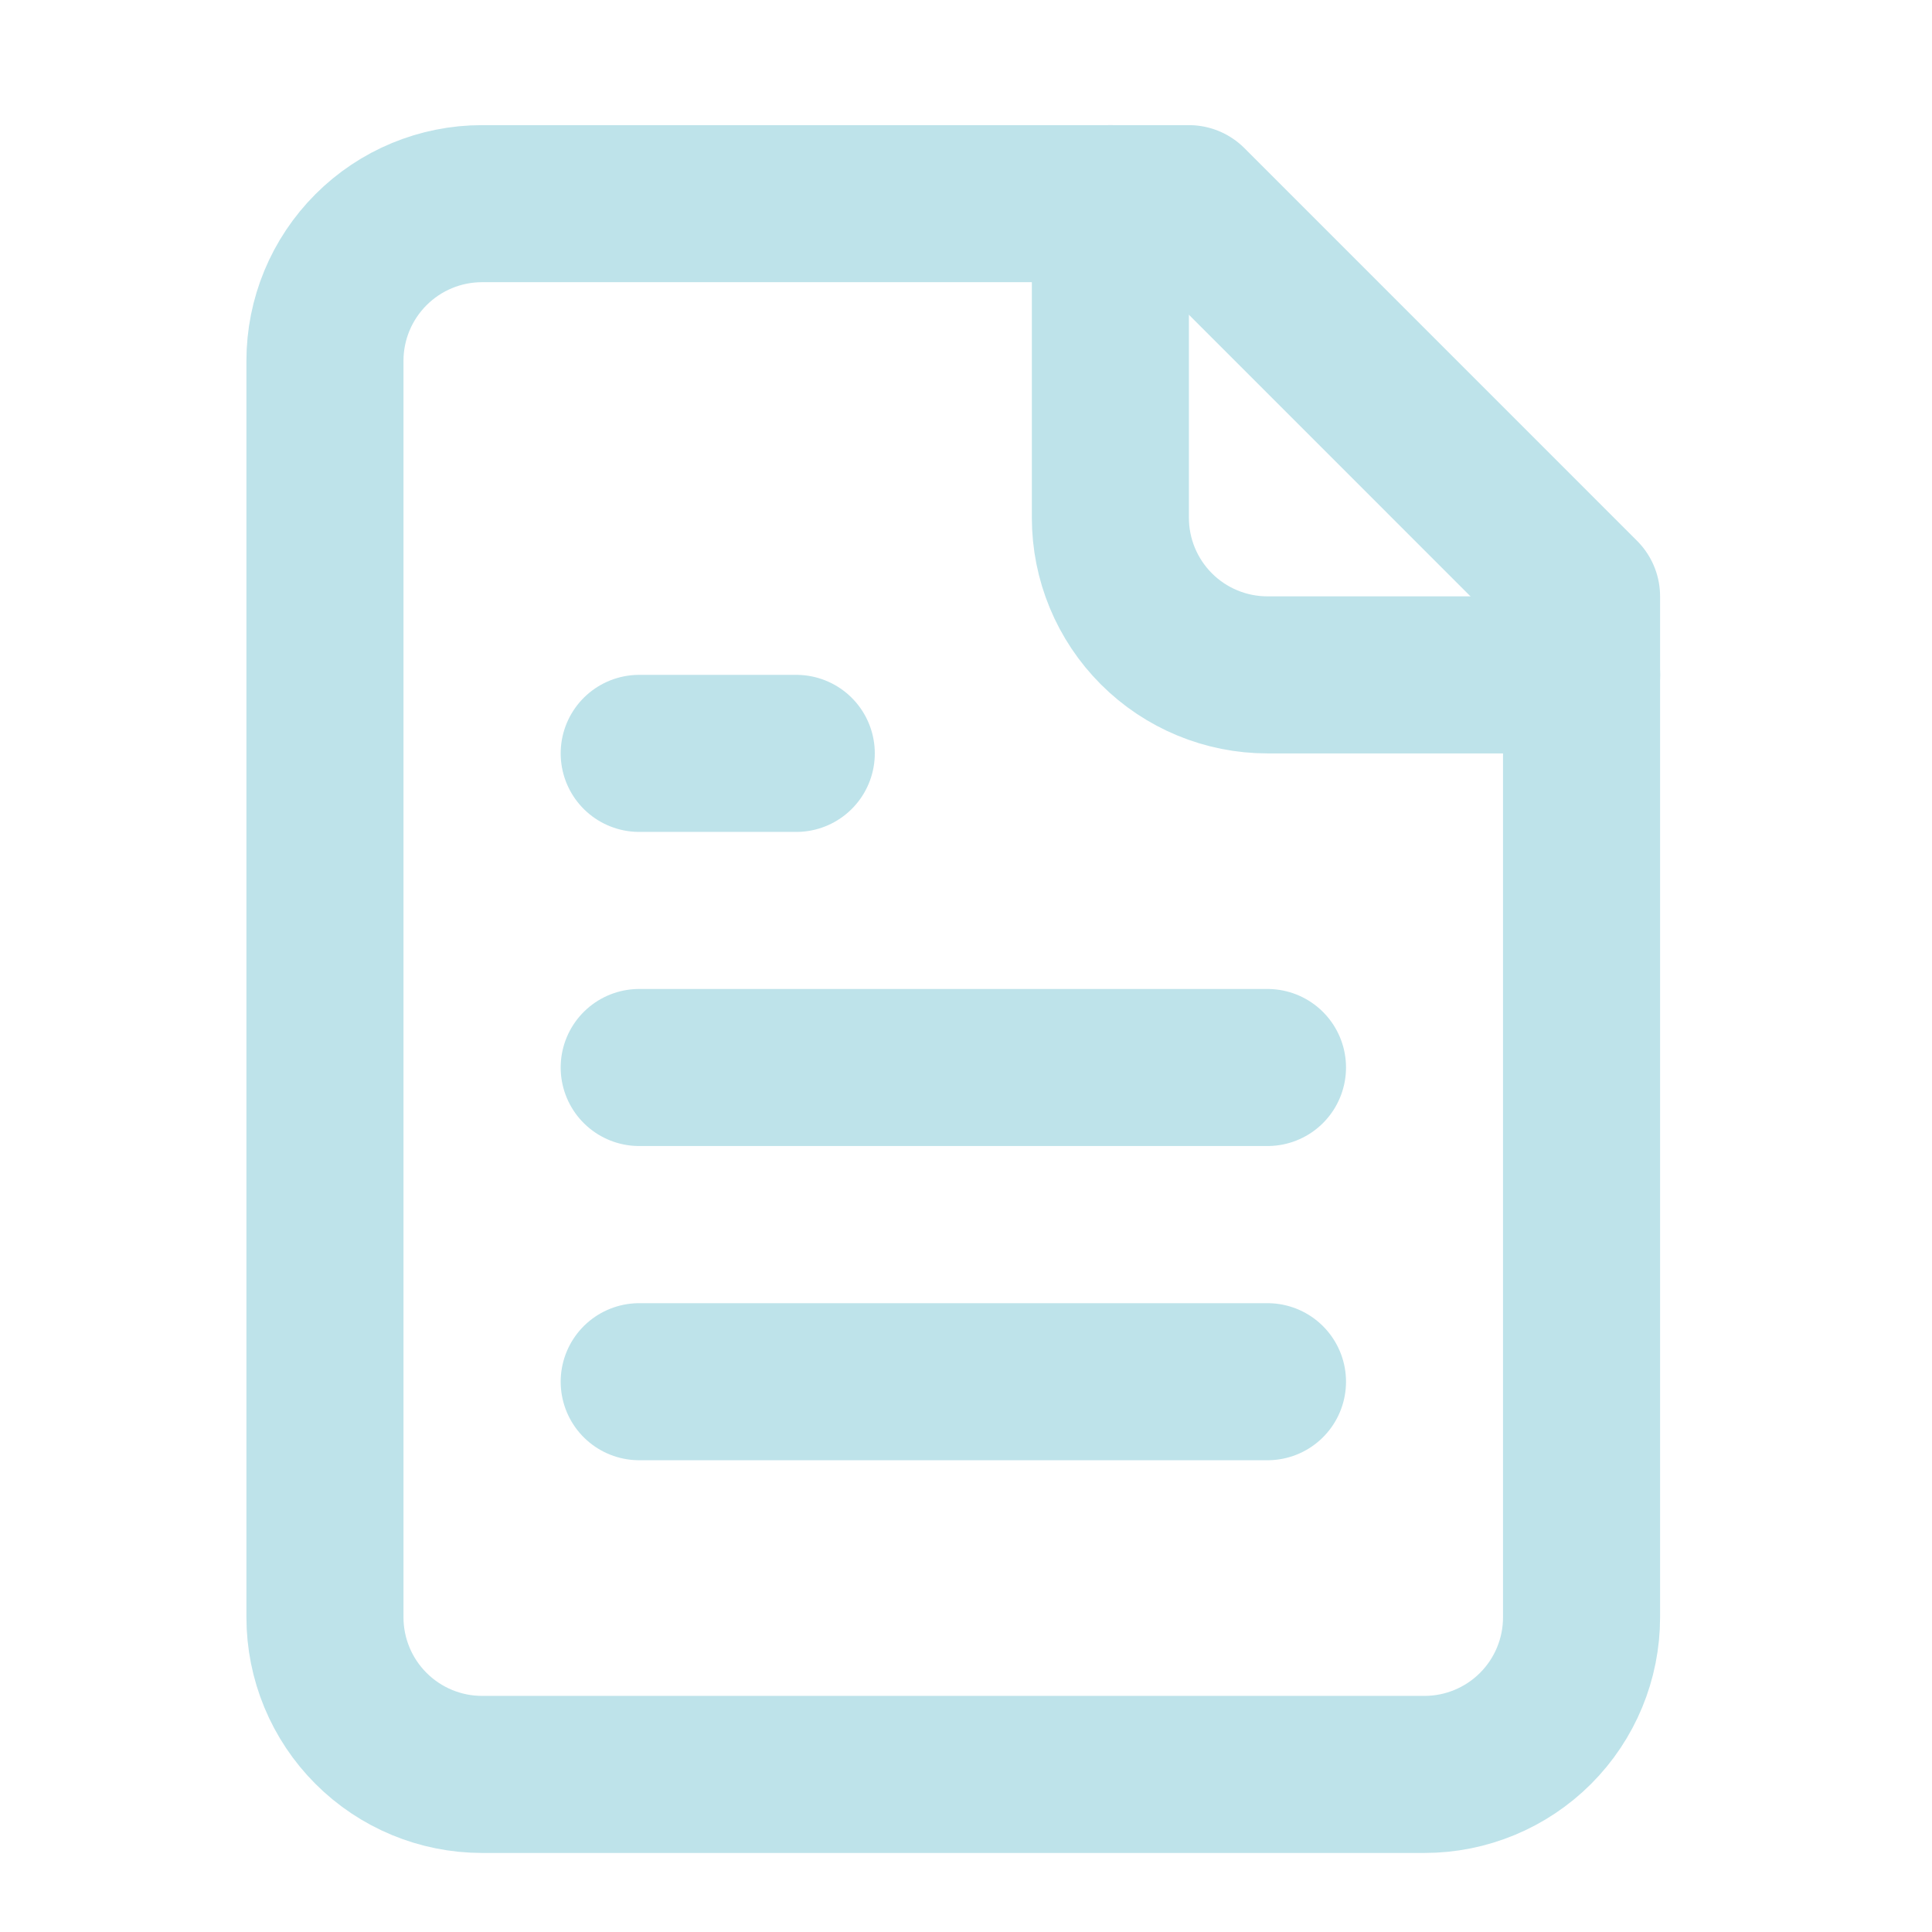
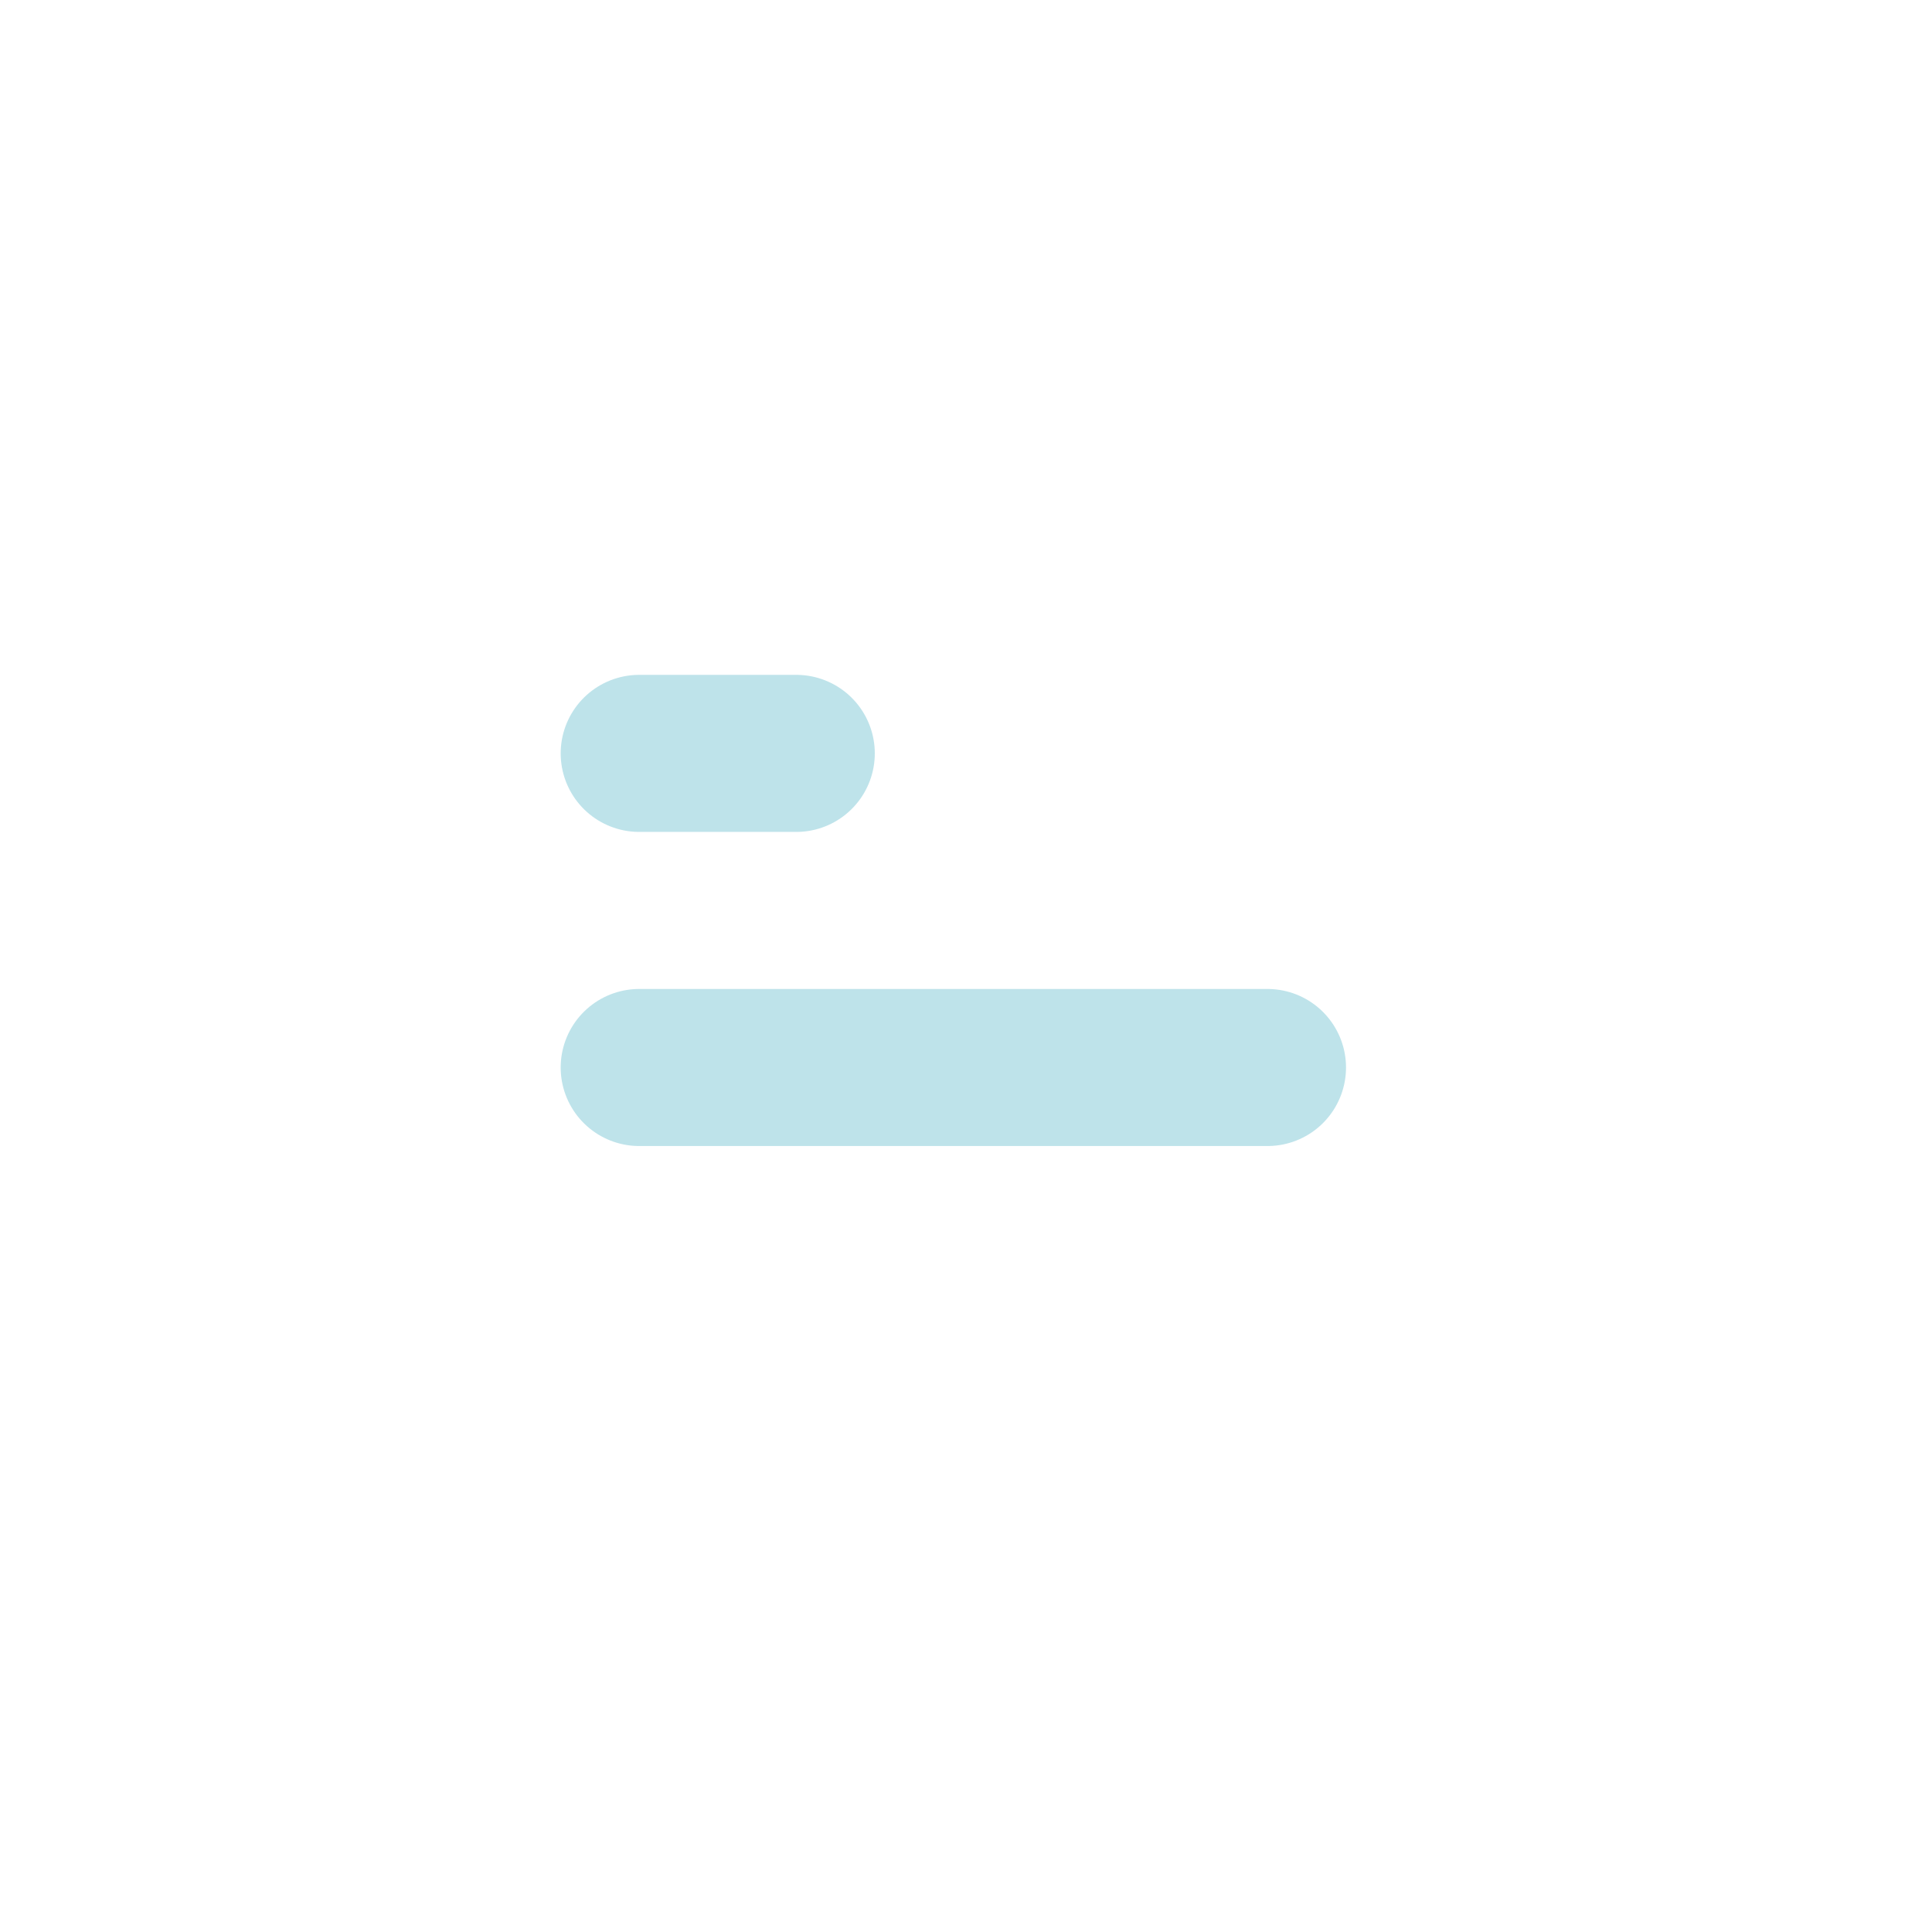
<svg xmlns="http://www.w3.org/2000/svg" width="41" height="41" viewBox="0 0 41 41" fill="none">
-   <path d="M25.23 4.322H10.23C9.346 4.322 8.498 4.673 7.873 5.299C7.248 5.924 6.896 6.772 6.896 7.656V34.322C6.896 35.206 7.248 36.054 7.873 36.679C8.498 37.304 9.346 37.656 10.23 37.656H30.23C31.114 37.656 31.962 37.304 32.587 36.679C33.212 36.054 33.563 35.206 33.563 34.322V12.656L25.23 4.322Z" stroke="#BEE3EA" stroke-width="3.333" stroke-linecap="round" stroke-linejoin="round" />
-   <path d="M23.564 4.322V10.989C23.564 11.873 23.916 12.721 24.541 13.346C25.166 13.971 26.014 14.322 26.898 14.322H33.565" stroke="#BEE3EA" stroke-width="3.333" stroke-linecap="round" stroke-linejoin="round" />
  <path d="M16.898 15.988H13.565" stroke="#BEE3EA" stroke-width="3.333" stroke-linecap="round" stroke-linejoin="round" />
  <path d="M26.898 22.654H13.565" stroke="#BEE3EA" stroke-width="3.333" stroke-linecap="round" stroke-linejoin="round" />
-   <path d="M26.898 29.322H13.565" stroke="#BEE3EA" stroke-width="3.333" stroke-linecap="round" stroke-linejoin="round" />
</svg>